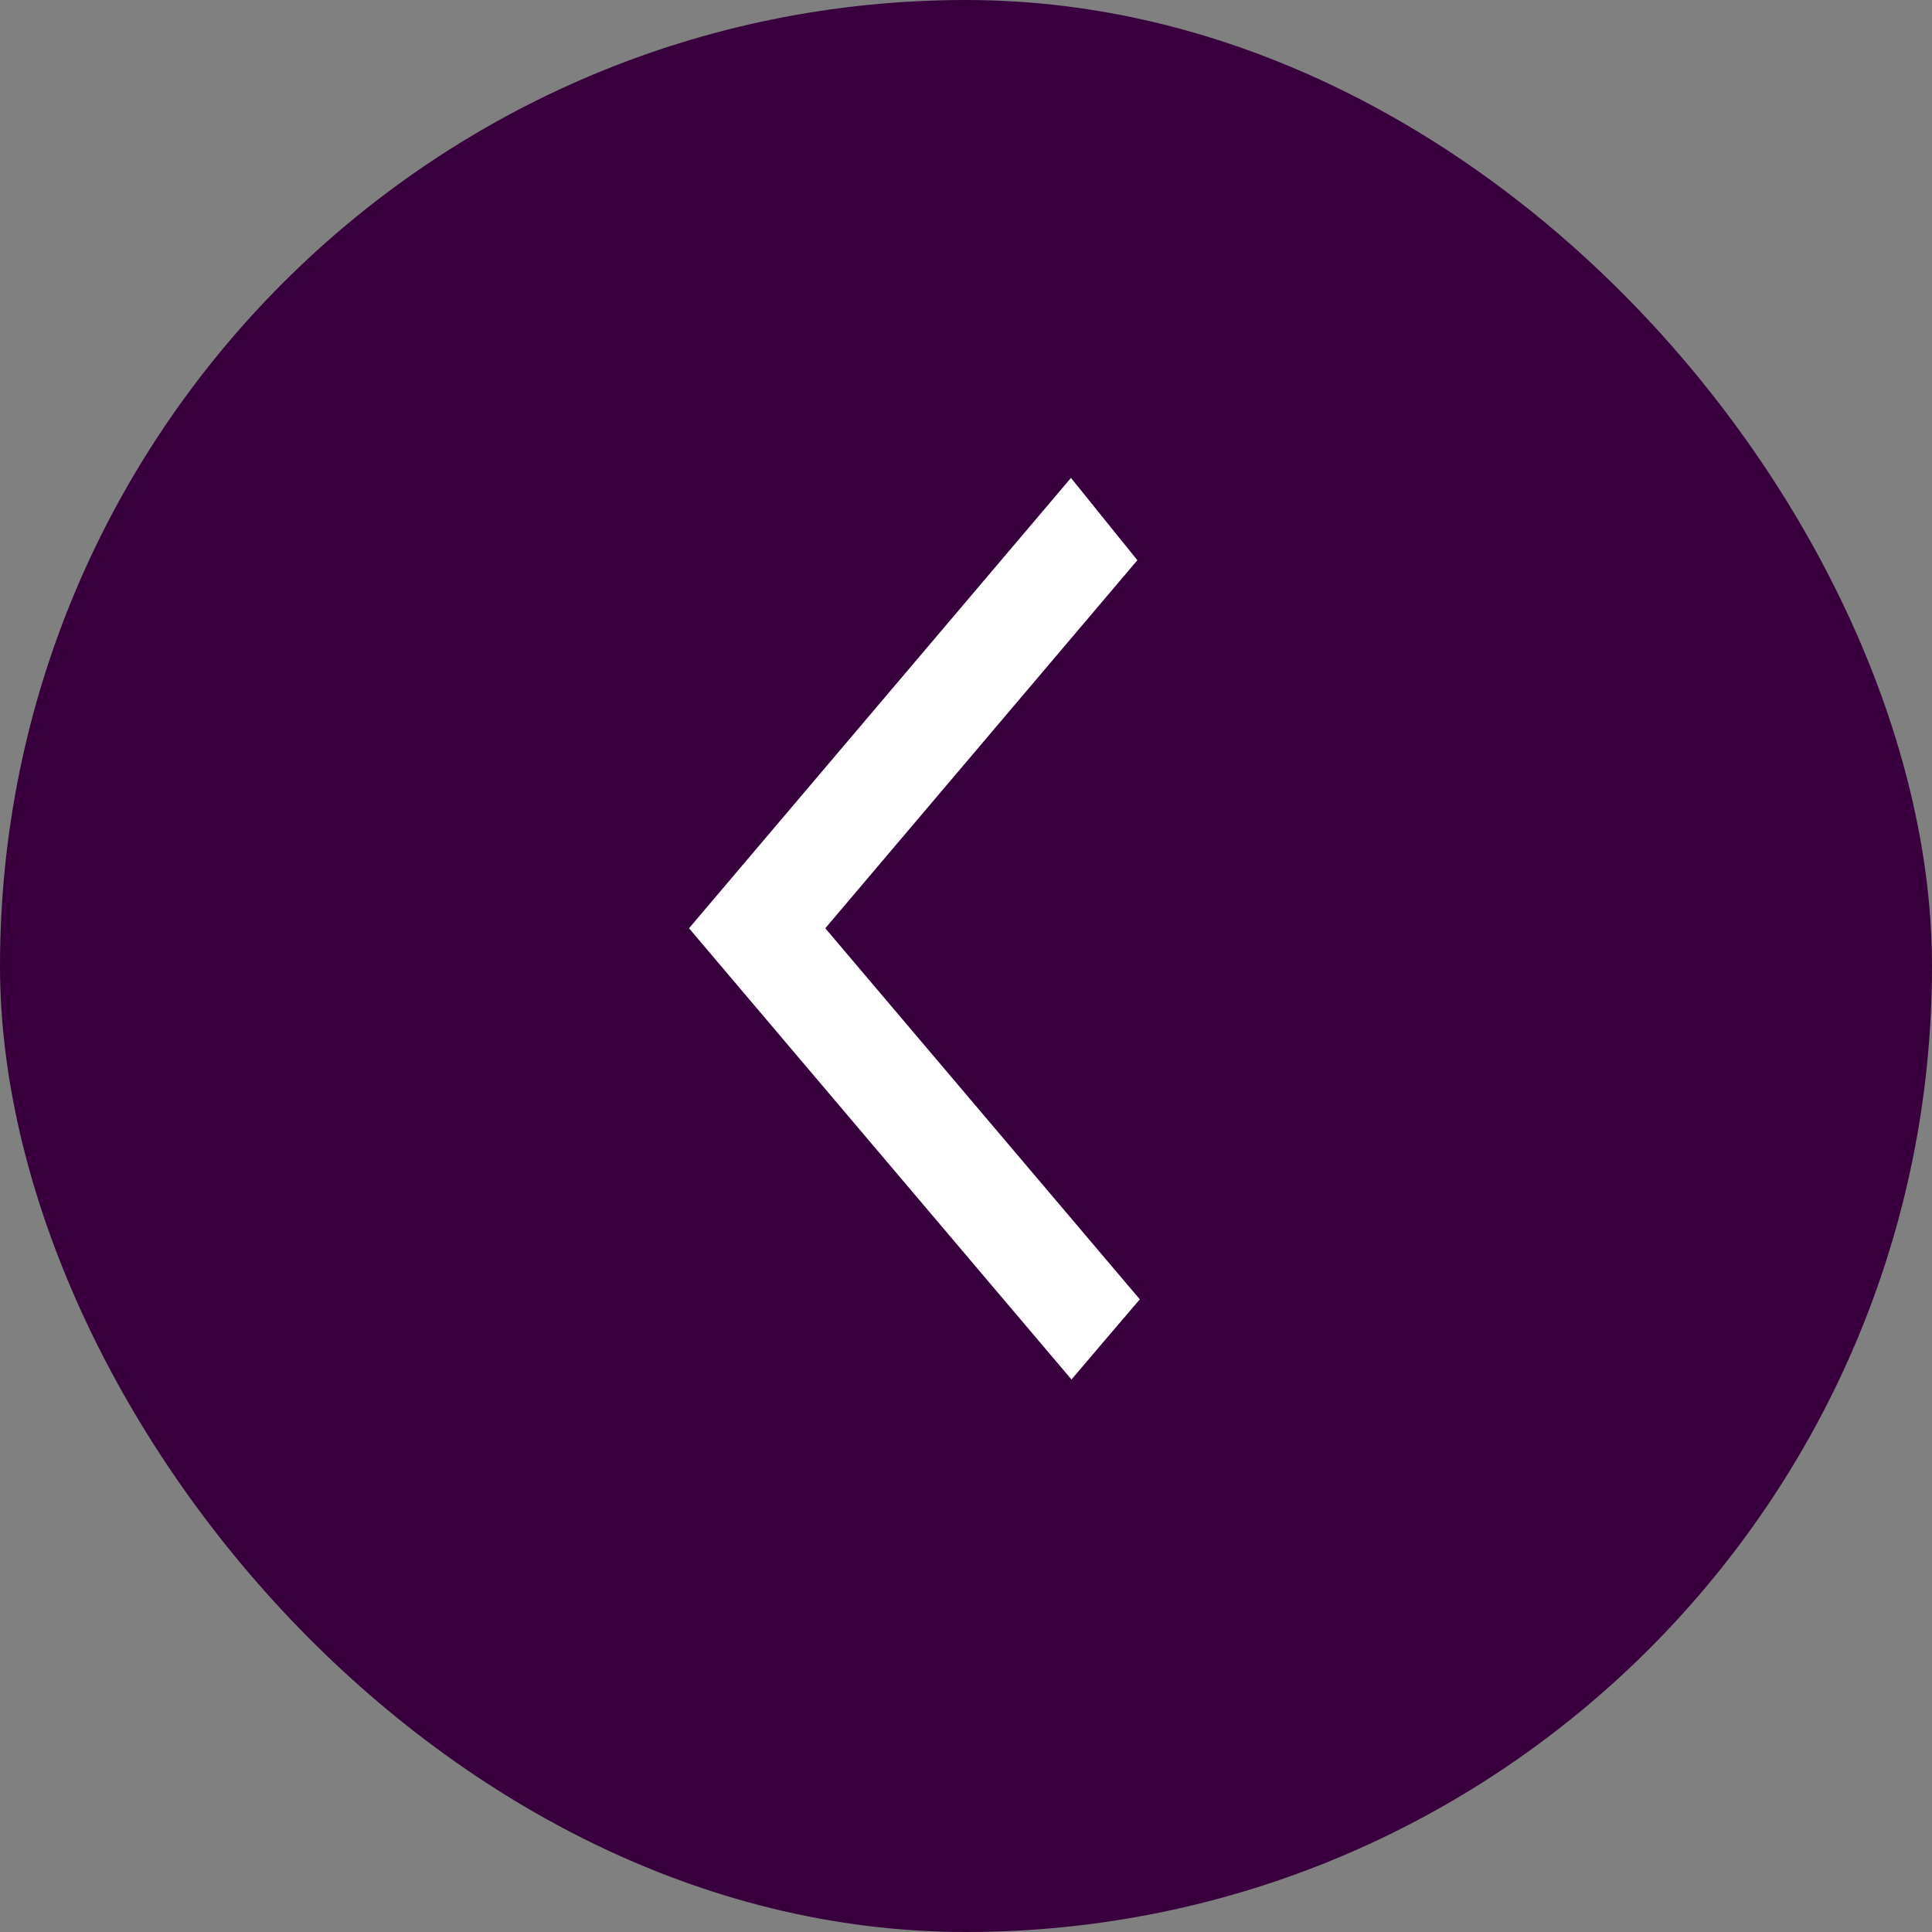
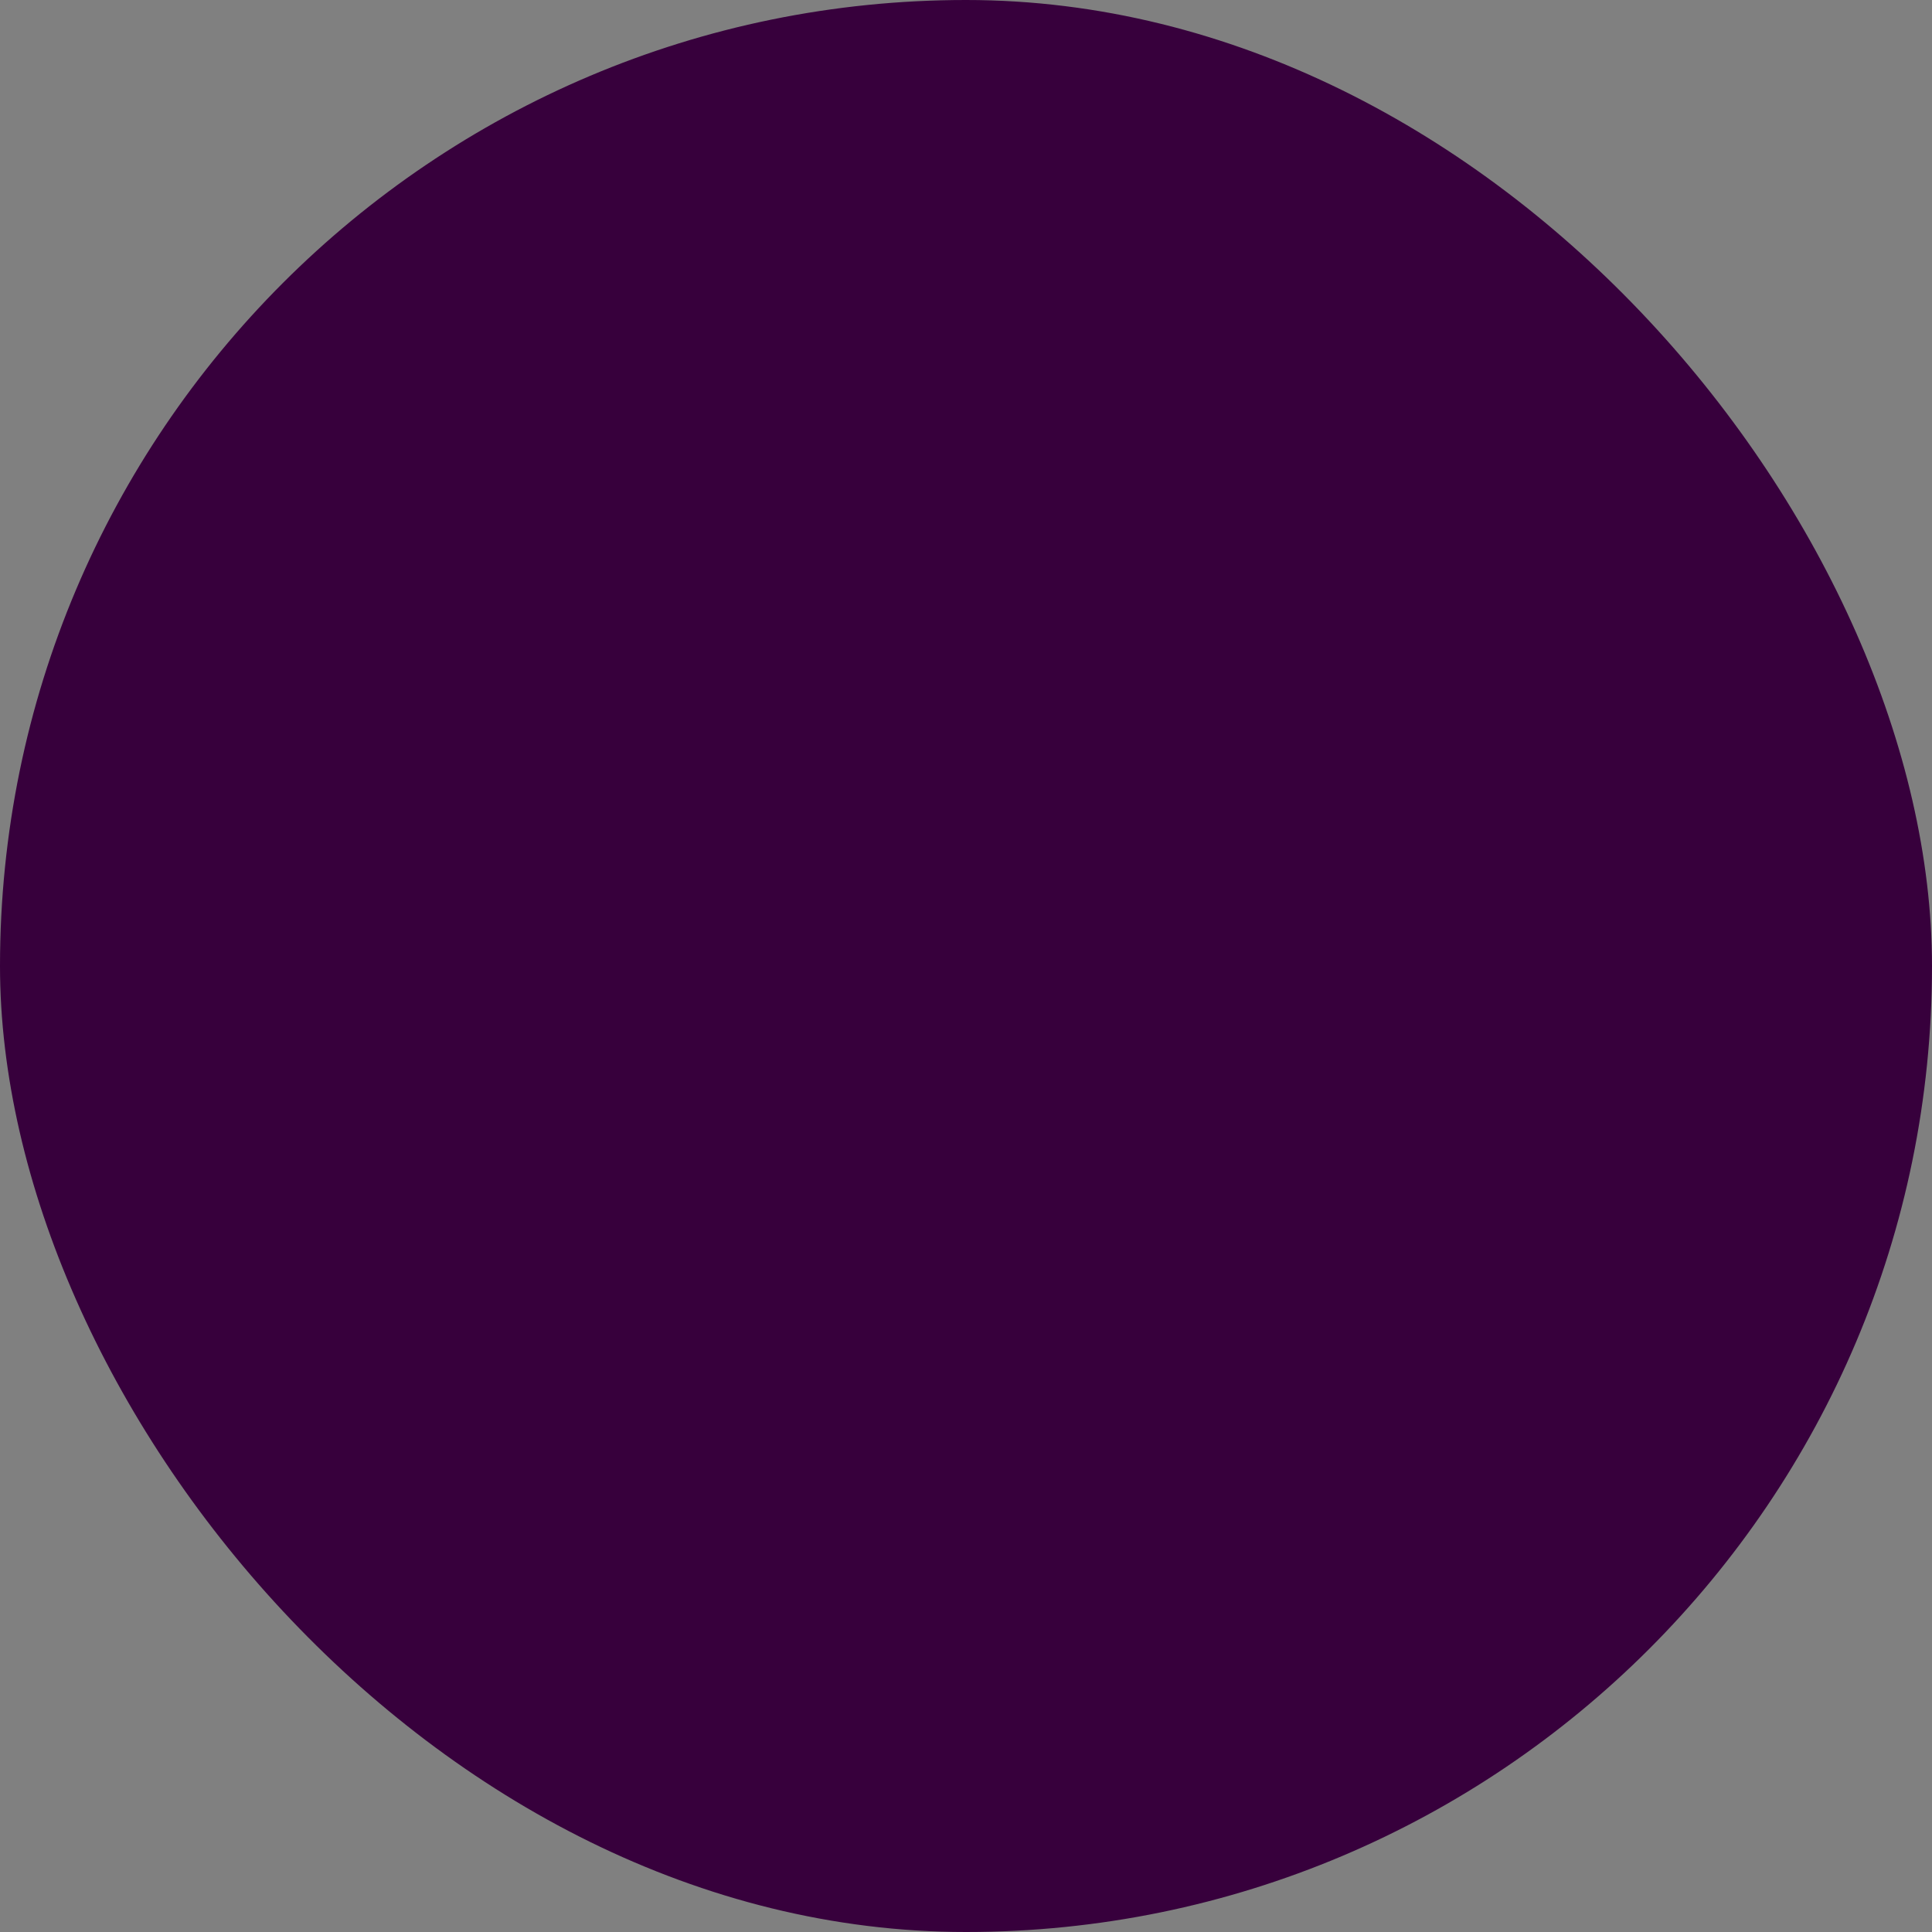
<svg xmlns="http://www.w3.org/2000/svg" width="30" height="30" viewBox="0 0 30 30">
  <rect x="0" y="0" width="30" height="30" fill="#808080" stroke="none" />
  <g id="Group_3086" data-name="Group 3086" transform="translate(-1470 -315)">
    <rect id="Rectangle_2154" data-name="Rectangle 2154" width="30" height="30" rx="15" transform="translate(1470 315)" fill="#37003c" />
    <g id="Group_2285" data-name="Group 2285" transform="translate(1476 340) rotate(-90)">
-       <path id="arow" d="M6.993,4.884C5.126,3.3,3.213,1.679,1.278.038L0,1.069,6.993,7,14,1.061C13.611.732,13.183.366,12.755,0Z" transform="translate(17.579 11.699) rotate(180)" fill="#fff" />
-     </g>
+       </g>
  </g>
</svg>